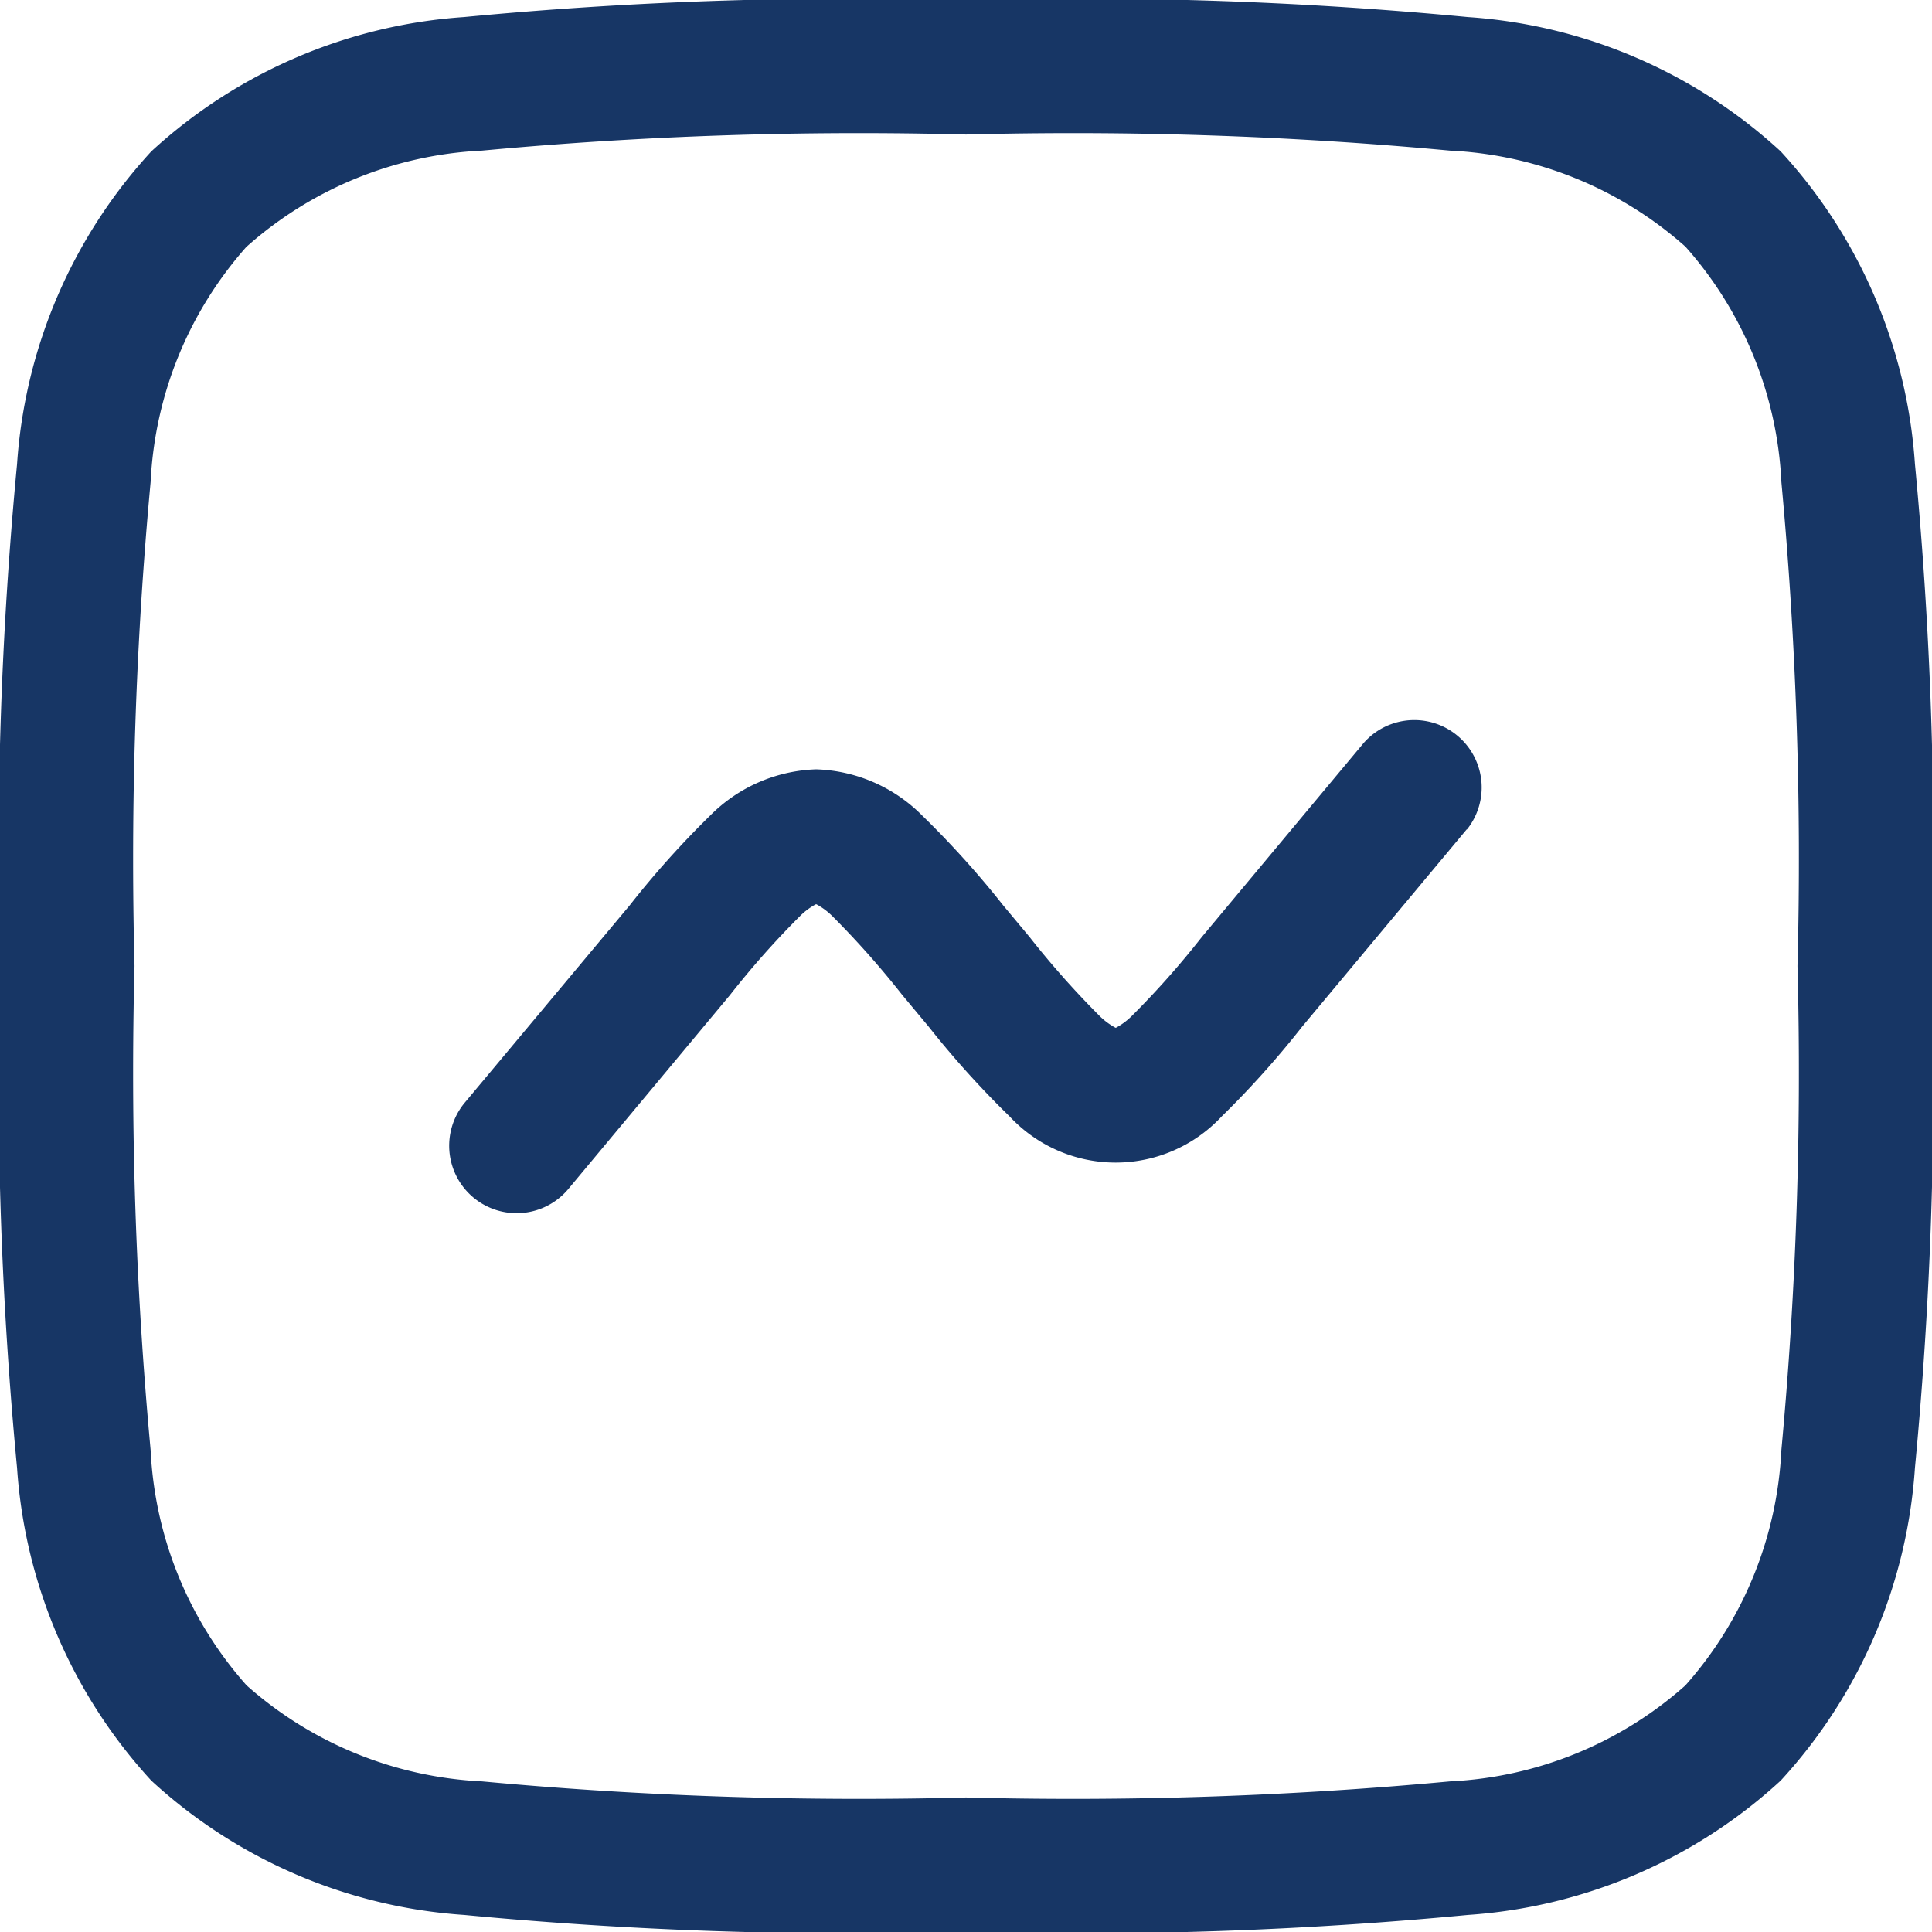
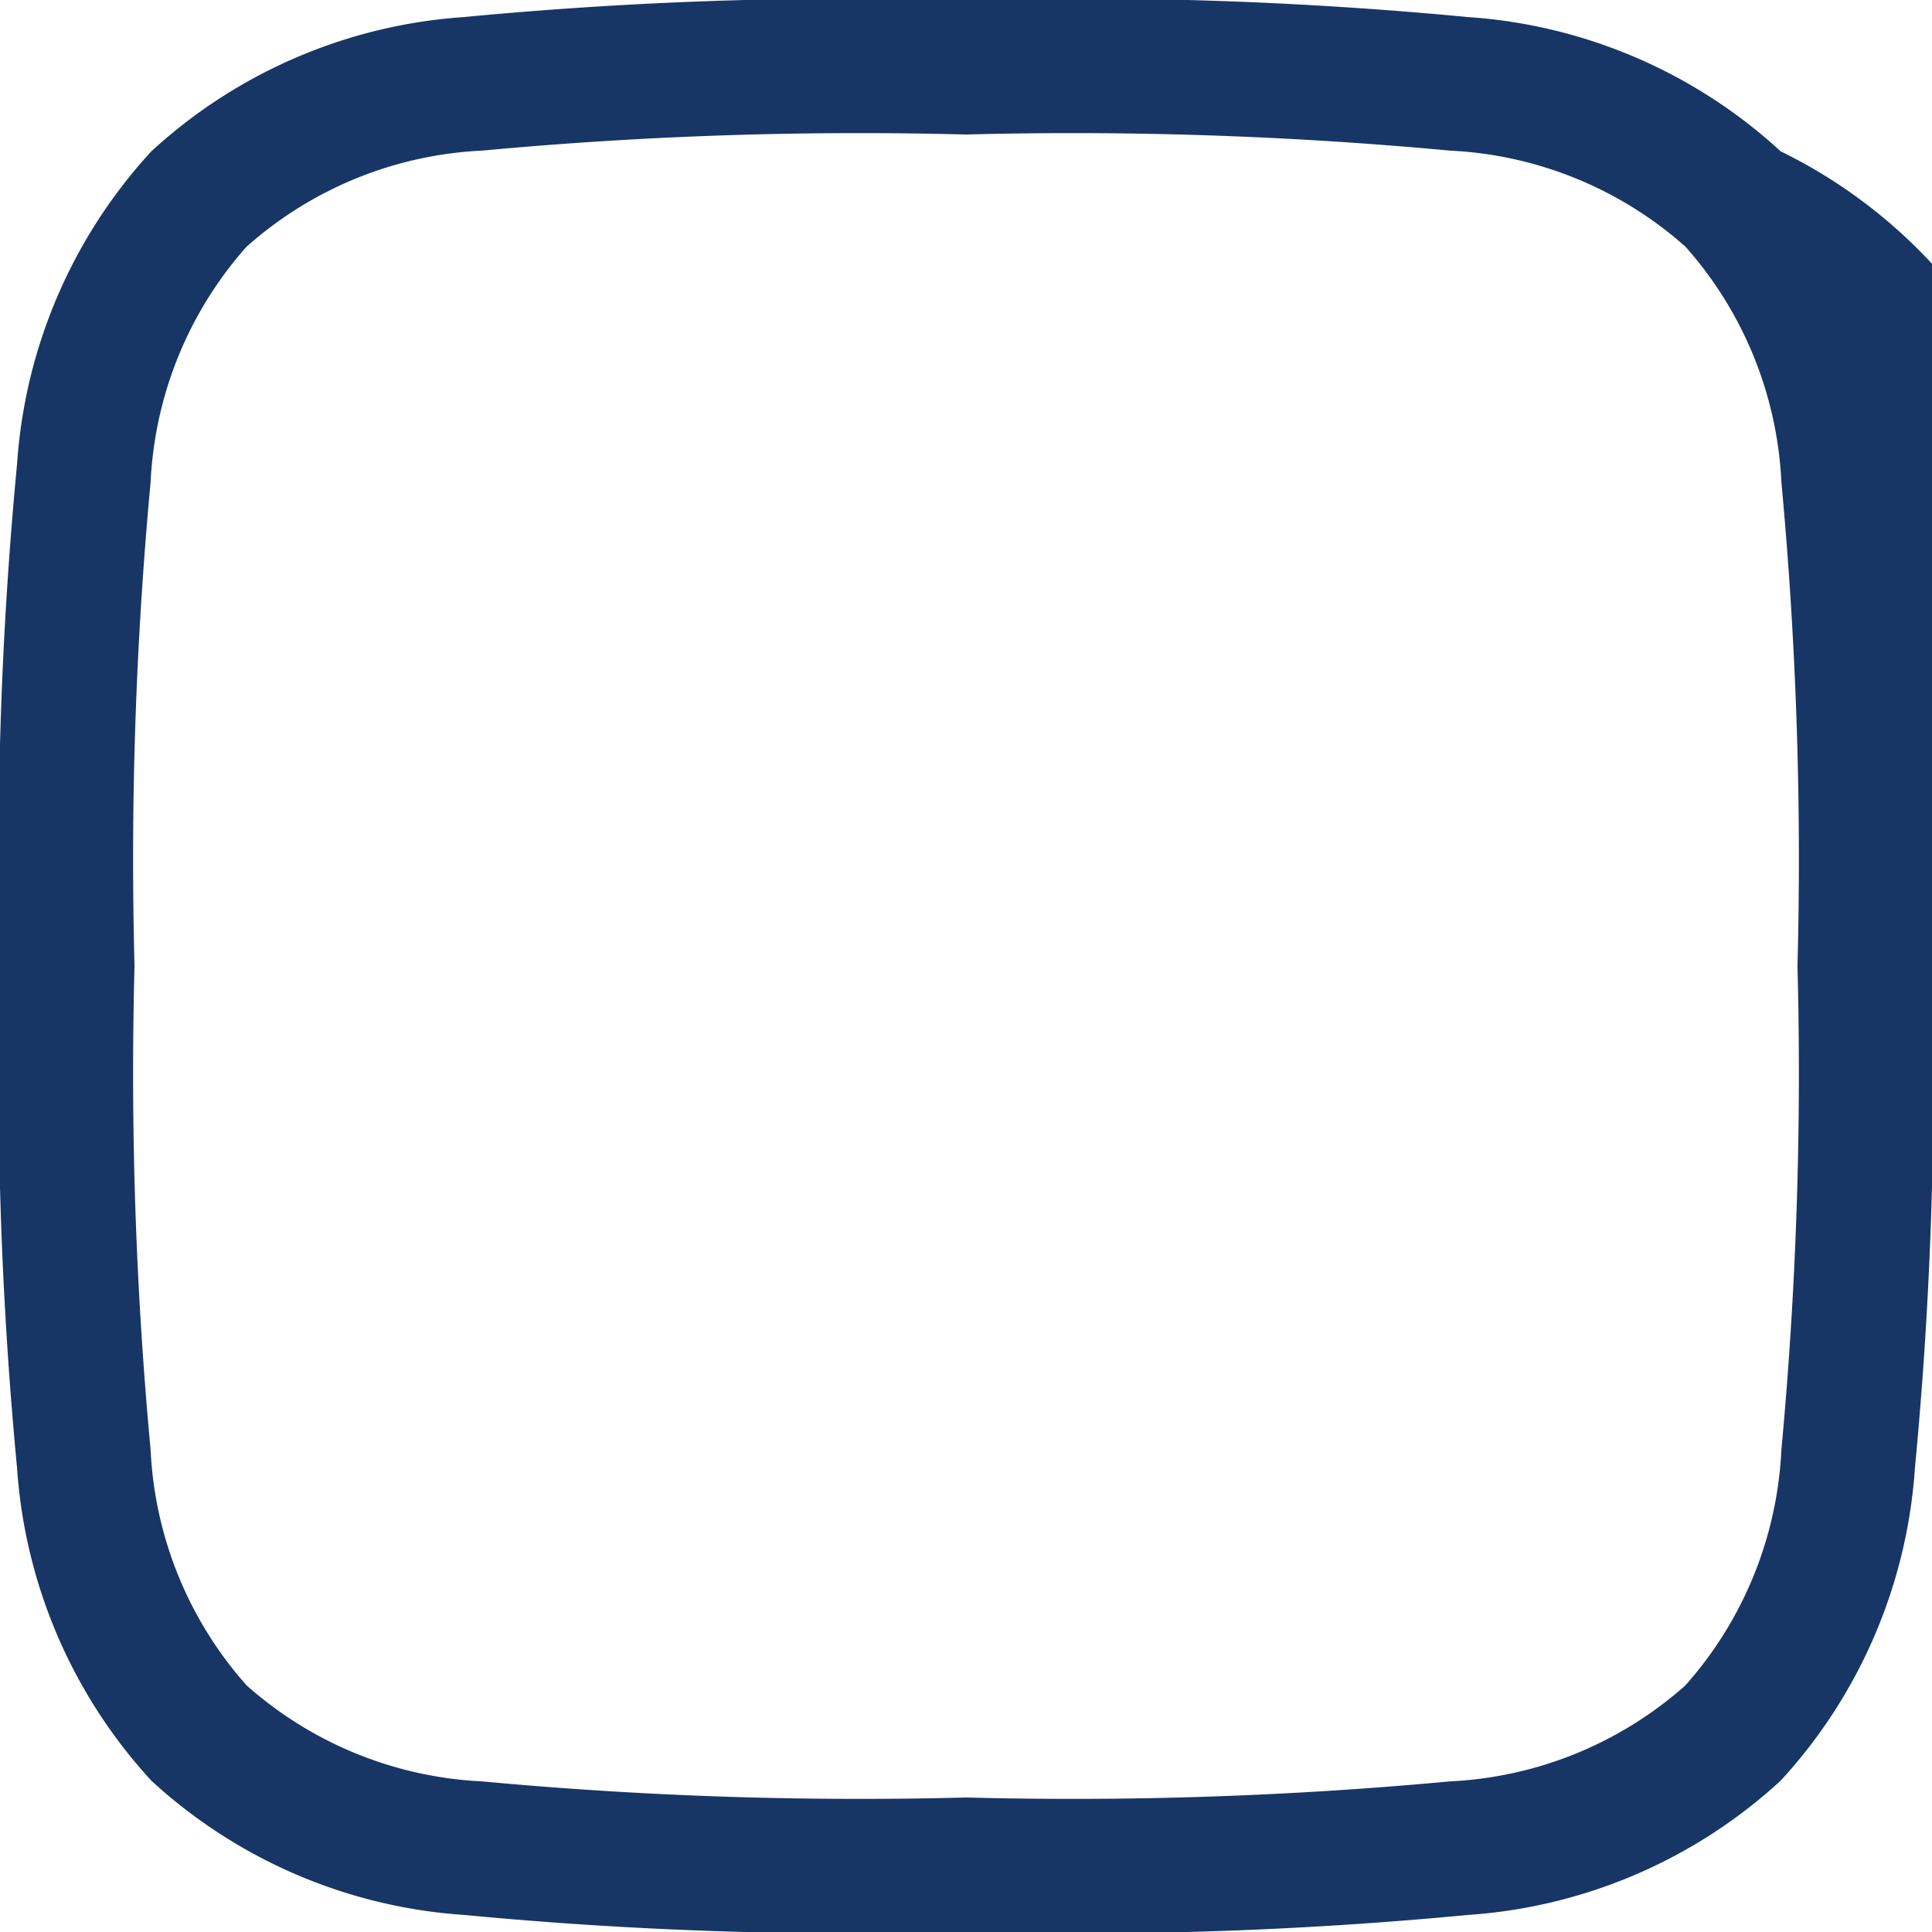
<svg xmlns="http://www.w3.org/2000/svg" id="Group_12105" data-name="Group 12105" width="24" height="24" viewBox="0 0 24 24">
-   <path id="Path_28133" data-name="Path 28133" d="M18.893,10.621A.837.837,0,0,0,17.607,9.55L15.6,11.956a10.749,10.749,0,0,1-.877.988.853.853,0,0,1-.182.136l-.012.006-.012-.006a.856.856,0,0,1-.183-.136,11.086,11.086,0,0,1-.877-.988l-.326-.391a11.624,11.624,0,0,0-1.006-1.116,1.94,1.94,0,0,0-1.317-.574,1.942,1.942,0,0,0-1.317.574,11.482,11.482,0,0,0-1,1.116L6.443,14.015A.837.837,0,0,0,7.73,15.087L9.736,12.68a10.749,10.749,0,0,1,.877-.988.853.853,0,0,1,.182-.136l.012-.006.012.006a.856.856,0,0,1,.183.136,11.086,11.086,0,0,1,.877.988l.326.391a11.625,11.625,0,0,0,1.006,1.116,1.8,1.8,0,0,0,2.634,0,11.482,11.482,0,0,0,1-1.116l2.043-2.449Z" transform="translate(-0.669 -0.318)" fill="#173665" />
-   <path id="Path_28134" data-name="Path 28134" d="M13.186,1.25a50.918,50.918,0,0,0-6.173.212A6.372,6.372,0,0,0,3.13,3.13,6.366,6.366,0,0,0,1.462,7.014a50.889,50.889,0,0,0-.212,6.172v.127a50.918,50.918,0,0,0,.212,6.173A6.372,6.372,0,0,0,3.13,23.37a6.366,6.366,0,0,0,3.885,1.668,50.889,50.889,0,0,0,6.172.212h.127a50.919,50.919,0,0,0,6.173-.212A6.372,6.372,0,0,0,23.37,23.37a6.366,6.366,0,0,0,1.668-3.885,50.889,50.889,0,0,0,.212-6.172v-.127a50.919,50.919,0,0,0-.212-6.173A6.372,6.372,0,0,0,23.37,3.13a6.366,6.366,0,0,0-3.885-1.668,50.889,50.889,0,0,0-6.172-.212h-.127ZM4.314,4.314A4.732,4.732,0,0,1,7.238,3.121a50.569,50.569,0,0,1,6.012-.2,50.569,50.569,0,0,1,6.012.2,4.742,4.742,0,0,1,2.925,1.193,4.738,4.738,0,0,1,1.192,2.924,50.57,50.57,0,0,1,.2,6.012,50.57,50.57,0,0,1-.2,6.012,4.742,4.742,0,0,1-1.193,2.925,4.738,4.738,0,0,1-2.924,1.192,50.57,50.57,0,0,1-6.012.2,50.57,50.57,0,0,1-6.012-.2,4.742,4.742,0,0,1-2.925-1.193,4.738,4.738,0,0,1-1.192-2.924,50.569,50.569,0,0,1-.2-6.012,50.569,50.569,0,0,1,.2-6.012A4.742,4.742,0,0,1,4.314,4.313Z" transform="translate(-1.25 -1.25)" fill="#173665" fill-rule="evenodd" />
+   <path id="Path_28134" data-name="Path 28134" d="M13.186,1.25a50.918,50.918,0,0,0-6.173.212A6.372,6.372,0,0,0,3.13,3.13,6.366,6.366,0,0,0,1.462,7.014a50.889,50.889,0,0,0-.212,6.172v.127a50.918,50.918,0,0,0,.212,6.173A6.372,6.372,0,0,0,3.13,23.37a6.366,6.366,0,0,0,3.885,1.668,50.889,50.889,0,0,0,6.172.212h.127a50.919,50.919,0,0,0,6.173-.212A6.372,6.372,0,0,0,23.37,23.37a6.366,6.366,0,0,0,1.668-3.885,50.889,50.889,0,0,0,.212-6.172v-.127A6.372,6.372,0,0,0,23.37,3.13a6.366,6.366,0,0,0-3.885-1.668,50.889,50.889,0,0,0-6.172-.212h-.127ZM4.314,4.314A4.732,4.732,0,0,1,7.238,3.121a50.569,50.569,0,0,1,6.012-.2,50.569,50.569,0,0,1,6.012.2,4.742,4.742,0,0,1,2.925,1.193,4.738,4.738,0,0,1,1.192,2.924,50.57,50.57,0,0,1,.2,6.012,50.57,50.57,0,0,1-.2,6.012,4.742,4.742,0,0,1-1.193,2.925,4.738,4.738,0,0,1-2.924,1.192,50.57,50.57,0,0,1-6.012.2,50.57,50.57,0,0,1-6.012-.2,4.742,4.742,0,0,1-2.925-1.193,4.738,4.738,0,0,1-1.192-2.924,50.569,50.569,0,0,1-.2-6.012,50.569,50.569,0,0,1,.2-6.012A4.742,4.742,0,0,1,4.314,4.313Z" transform="translate(-1.25 -1.25)" fill="#173665" fill-rule="evenodd" />
</svg>